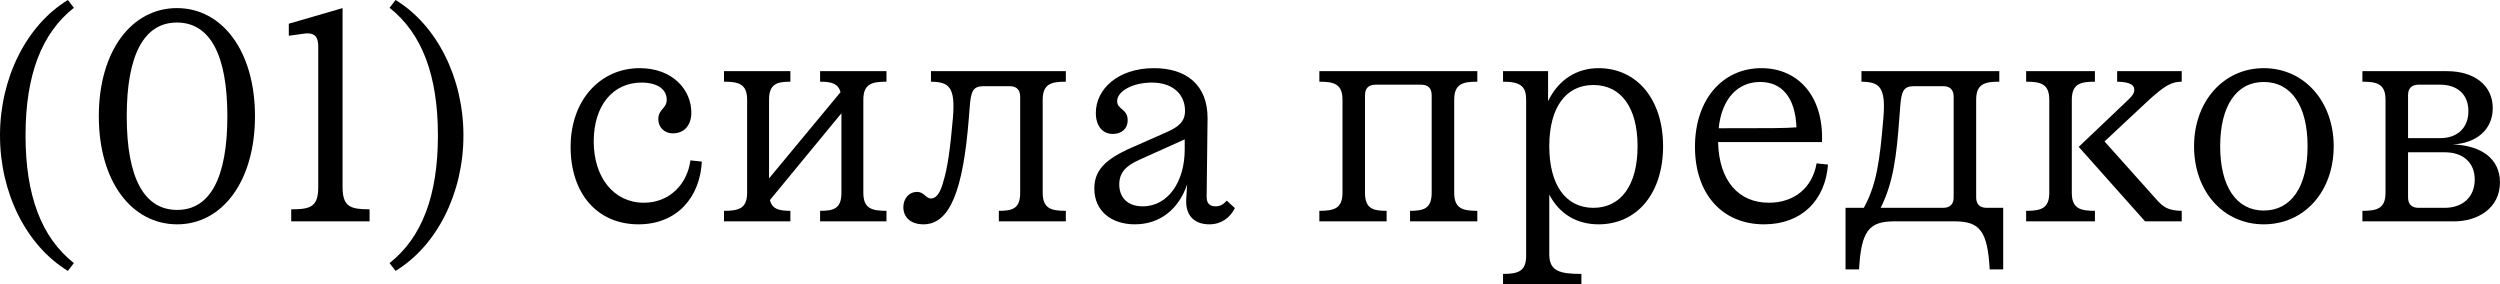
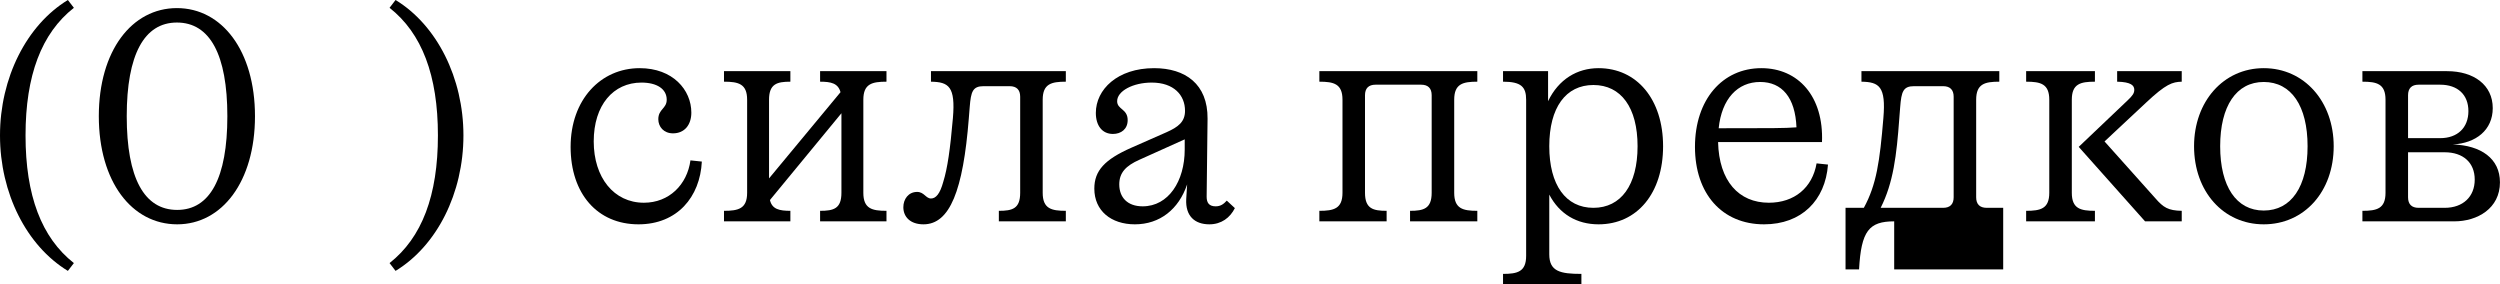
<svg xmlns="http://www.w3.org/2000/svg" viewBox="0 0 104.055 11.836" fill="none">
  <path d="M1.063 5.637C1.063 8.138 1.725 9.887 3.075 10.95L2.825 11.275C1.1 10.225 0 8.037 0 5.637C0 3.25 1.1 1.05 2.825 0L3.075 0.325C1.725 1.388 1.063 3.138 1.063 5.637Z" fill="black" />
  <path d="M7.363 0.337C9.238 0.337 10.613 2.112 10.613 4.837C10.613 7.563 9.238 9.337 7.375 9.337C5.488 9.337 4.113 7.563 4.113 4.837C4.113 2.112 5.488 0.337 7.363 0.337ZM7.363 0.938C6 0.938 5.275 2.275 5.275 4.837C5.275 7.413 6 8.737 7.375 8.737C8.738 8.737 9.463 7.413 9.463 4.837C9.463 2.275 8.738 0.938 7.363 0.938Z" fill="black" />
-   <path d="M12.121 9.213V8.712C12.921 8.712 13.246 8.613 13.246 7.788V1.938C13.246 1.575 13.133 1.337 12.658 1.4L12.021 1.488V0.987L14.258 0.337V7.788C14.258 8.613 14.596 8.712 15.383 8.712V9.213H12.121Z" fill="black" />
  <path d="M18.227 5.637C18.227 3.138 17.564 1.388 16.214 0.325L16.464 0C18.189 1.05 19.289 3.25 19.289 5.637C19.289 8.037 18.189 10.225 16.464 11.275L16.214 10.95C17.564 9.887 18.227 8.138 18.227 5.637Z" fill="black" />
  <path d="M28.012 5.55C27.625 5.55 27.4 5.275 27.4 4.963C27.4 4.538 27.75 4.525 27.75 4.15C27.75 3.7 27.337 3.437 26.7 3.437C25.525 3.437 24.712 4.375 24.712 5.887C24.712 7.388 25.55 8.438 26.8 8.438C27.85 8.438 28.6 7.687 28.738 6.675L29.212 6.725C29.138 8.2 28.188 9.337 26.575 9.337C24.863 9.337 23.75 8.062 23.75 6.113C23.75 4.15 25 2.837 26.625 2.837C28 2.837 28.775 3.738 28.775 4.688C28.775 5.2 28.488 5.55 28.012 5.55Z" fill="black" />
  <path d="M30.134 9.213V8.775C30.734 8.775 31.097 8.687 31.097 8.025V4.15C31.097 3.488 30.734 3.4 30.134 3.4V2.962H32.897V3.4C32.347 3.4 32.009 3.488 32.009 4.15V7.425L34.984 3.837C34.884 3.463 34.584 3.4 34.134 3.4V2.962H36.897V3.4C36.297 3.4 35.934 3.488 35.934 4.15V8.025C35.934 8.687 36.297 8.775 36.897 8.775V9.213H34.134V8.775C34.697 8.775 35.022 8.687 35.022 8.025V4.713L32.047 8.325C32.134 8.712 32.447 8.775 32.897 8.775V9.213H30.134Z" fill="black" />
  <path d="M39.262 7.563C39.437 7 39.549 6.212 39.662 4.913C39.774 3.6 39.487 3.412 38.749 3.4V2.962H44.362V3.4C43.762 3.4 43.399 3.488 43.399 4.15V8.025C43.399 8.687 43.762 8.775 44.362 8.775V9.213H41.574V8.775C42.137 8.775 42.462 8.687 42.462 8.025V4.025C42.462 3.738 42.312 3.587 42.024 3.587H40.937C40.487 3.587 40.412 3.812 40.362 4.45L40.324 4.925C40.087 7.925 39.537 9.337 38.437 9.337C37.887 9.337 37.599 9.025 37.599 8.625C37.599 8.287 37.812 7.988 38.174 7.988C38.462 7.988 38.537 8.262 38.749 8.262C38.949 8.262 39.124 8.075 39.262 7.563Z" fill="black" />
  <path d="M50.261 4.938L50.223 8.188C50.223 8.438 50.323 8.588 50.598 8.588C50.811 8.588 50.936 8.487 51.061 8.35L51.398 8.662C51.198 9.062 50.836 9.337 50.336 9.337C49.723 9.337 49.336 8.988 49.373 8.287L49.411 7.675C49.061 8.712 48.273 9.337 47.236 9.337C46.248 9.337 45.548 8.775 45.548 7.85C45.548 7.1 45.985 6.637 47.086 6.15L48.561 5.5C49.035 5.288 49.323 5.075 49.323 4.612C49.323 3.963 48.861 3.437 47.936 3.437C47.16 3.437 46.498 3.787 46.498 4.212C46.498 4.563 46.936 4.525 46.936 5C46.936 5.375 46.661 5.575 46.323 5.575C45.873 5.575 45.611 5.225 45.611 4.7C45.611 3.725 46.51 2.837 48.036 2.837C49.336 2.837 50.273 3.5 50.261 4.938ZM49.31 6.225V5.8L47.423 6.65C46.861 6.9 46.586 7.188 46.586 7.675C46.586 8.213 46.923 8.588 47.56 8.588C48.635 8.588 49.31 7.538 49.31 6.225Z" fill="black" />
  <path d="M60.527 8.025C60.527 8.687 60.889 8.775 61.489 8.775V9.213H58.689V8.775C59.252 8.775 59.589 8.687 59.589 8.025V3.963C59.589 3.675 59.439 3.525 59.151 3.525H57.252C56.964 3.525 56.814 3.675 56.814 3.963V8.025C56.814 8.687 57.151 8.775 57.714 8.775V9.213H54.914V8.775C55.514 8.775 55.877 8.687 55.877 8.025V4.15C55.877 3.488 55.514 3.4 54.914 3.4V2.962H61.489V3.4C60.889 3.4 60.527 3.488 60.527 4.15V8.025Z" fill="black" />
  <path d="M62.559 11.838V11.4C63.159 11.4 63.521 11.312 63.521 10.65V4.15C63.521 3.612 63.309 3.4 62.559 3.4V2.962H64.434V4.212C64.871 3.3 65.646 2.837 66.534 2.837C68.134 2.837 69.221 4.138 69.221 6.087C69.221 8.037 68.146 9.337 66.534 9.337C65.634 9.337 64.909 8.912 64.484 8.1V10.588C64.484 11.3 64.946 11.4 65.821 11.4V11.838H62.559ZM68.159 6.087C68.159 4.475 67.471 3.538 66.321 3.538C65.171 3.538 64.484 4.475 64.484 6.087C64.484 7.7 65.171 8.65 66.321 8.65C67.471 8.65 68.159 7.7 68.159 6.087Z" fill="black" />
  <path d="M70.548 6.113C70.548 4.138 71.698 2.837 73.31 2.837C74.848 2.837 75.91 4.012 75.835 5.913H71.51C71.548 7.538 72.373 8.438 73.623 8.438C74.685 8.438 75.435 7.813 75.61 6.8L76.085 6.85C75.973 8.338 74.985 9.337 73.423 9.337C71.673 9.337 70.548 8.062 70.548 6.113ZM73.26 3.412C72.323 3.412 71.66 4.113 71.535 5.338C73.735 5.338 74.273 5.338 74.773 5.3C74.723 4.062 74.173 3.412 73.26 3.412Z" fill="black" />
-   <path d="M78.84 9.213C77.79 9.213 77.465 9.613 77.378 11.213H76.815V8.65H77.577C78.102 7.687 78.24 6.725 78.39 4.913C78.502 3.6 78.215 3.412 77.477 3.4V2.962H83.215V3.4C82.615 3.4 82.252 3.488 82.252 4.15V8.213C82.252 8.5 82.402 8.65 82.69 8.65H83.377V11.213H82.815C82.727 9.613 82.402 9.213 81.353 9.213H78.84ZM79.052 4.938C78.94 6.475 78.802 7.613 78.277 8.65H80.877C81.165 8.65 81.315 8.5 81.315 8.213V4.025C81.315 3.738 81.165 3.587 80.877 3.587H79.665C79.215 3.587 79.14 3.812 79.09 4.45L79.052 4.938Z" fill="black" />
+   <path d="M78.84 9.213C77.79 9.213 77.465 9.613 77.378 11.213H76.815V8.65H77.577C78.102 7.687 78.24 6.725 78.39 4.913C78.502 3.6 78.215 3.412 77.477 3.4V2.962H83.215V3.4C82.615 3.4 82.252 3.488 82.252 4.15V8.213C82.252 8.5 82.402 8.65 82.69 8.65H83.377V11.213H82.815H78.84ZM79.052 4.938C78.94 6.475 78.802 7.613 78.277 8.65H80.877C81.165 8.65 81.315 8.5 81.315 8.213V4.025C81.315 3.738 81.165 3.587 80.877 3.587H79.665C79.215 3.587 79.14 3.812 79.09 4.45L79.052 4.938Z" fill="black" />
  <path d="M90.808 8.775V9.213H89.282L86.52 6.113L88.558 4.175C88.77 3.975 88.833 3.875 88.833 3.738C88.833 3.562 88.707 3.412 88.12 3.4V2.962H90.808V3.4C90.42 3.412 90.158 3.488 89.32 4.275L87.595 5.887L89.708 8.25C90.045 8.638 90.245 8.763 90.808 8.775ZM84.332 9.213V8.775C84.933 8.775 85.295 8.687 85.295 8.025V4.15C85.295 3.488 84.933 3.4 84.332 3.4V2.962H87.195V3.4C86.595 3.4 86.233 3.488 86.233 4.15V8.025C86.233 8.687 86.595 8.775 87.195 8.775V9.213H84.332Z" fill="black" />
  <path d="M94.221 9.337C92.546 9.337 91.321 7.975 91.321 6.087C91.321 4.225 92.546 2.837 94.221 2.837C95.908 2.837 97.133 4.225 97.133 6.087C97.133 7.975 95.908 9.337 94.221 9.337ZM94.221 8.763C95.371 8.763 96.046 7.763 96.046 6.087C96.046 4.412 95.371 3.412 94.221 3.412C93.083 3.412 92.408 4.412 92.408 6.087C92.408 7.763 93.083 8.763 94.221 8.763Z" fill="black" />
  <path d="M99.29 4.15C99.29 3.488 98.928 3.4 98.328 3.4V2.962H101.853C102.965 2.962 103.753 3.538 103.753 4.5C103.753 5.412 103.053 5.963 102.09 6.012C103.265 6.05 104.053 6.6 104.053 7.588C104.053 8.675 103.115 9.213 102.153 9.213H98.328V8.775C98.928 8.775 99.29 8.687 99.29 8.025V4.15ZM100.228 3.963V5.75H101.565C102.29 5.75 102.74 5.313 102.74 4.625C102.74 3.938 102.29 3.525 101.565 3.525H100.665C100.378 3.525 100.228 3.675 100.228 3.963ZM100.665 8.65H101.753C102.515 8.65 103.003 8.188 103.003 7.475C103.003 6.763 102.515 6.338 101.753 6.338H100.228V8.213C100.228 8.5 100.378 8.65 100.665 8.65Z" fill="black" />
</svg>